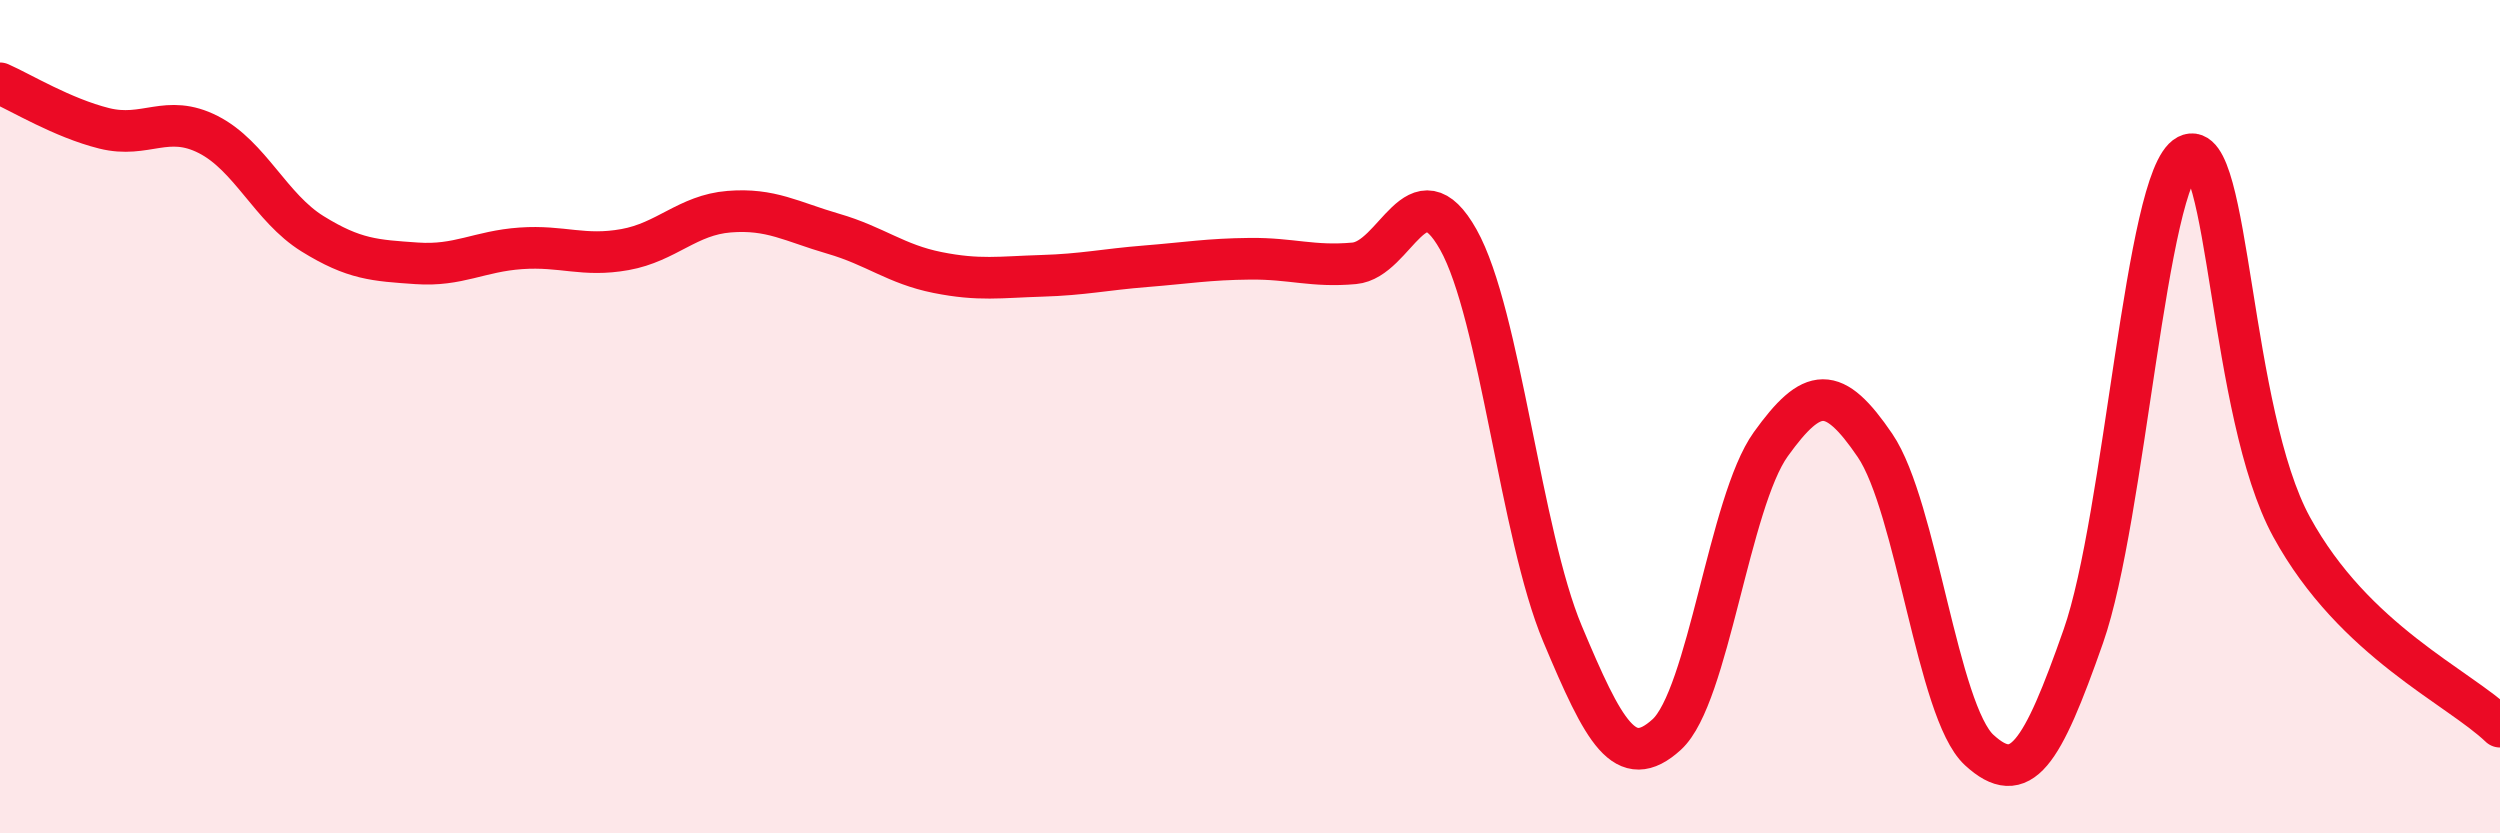
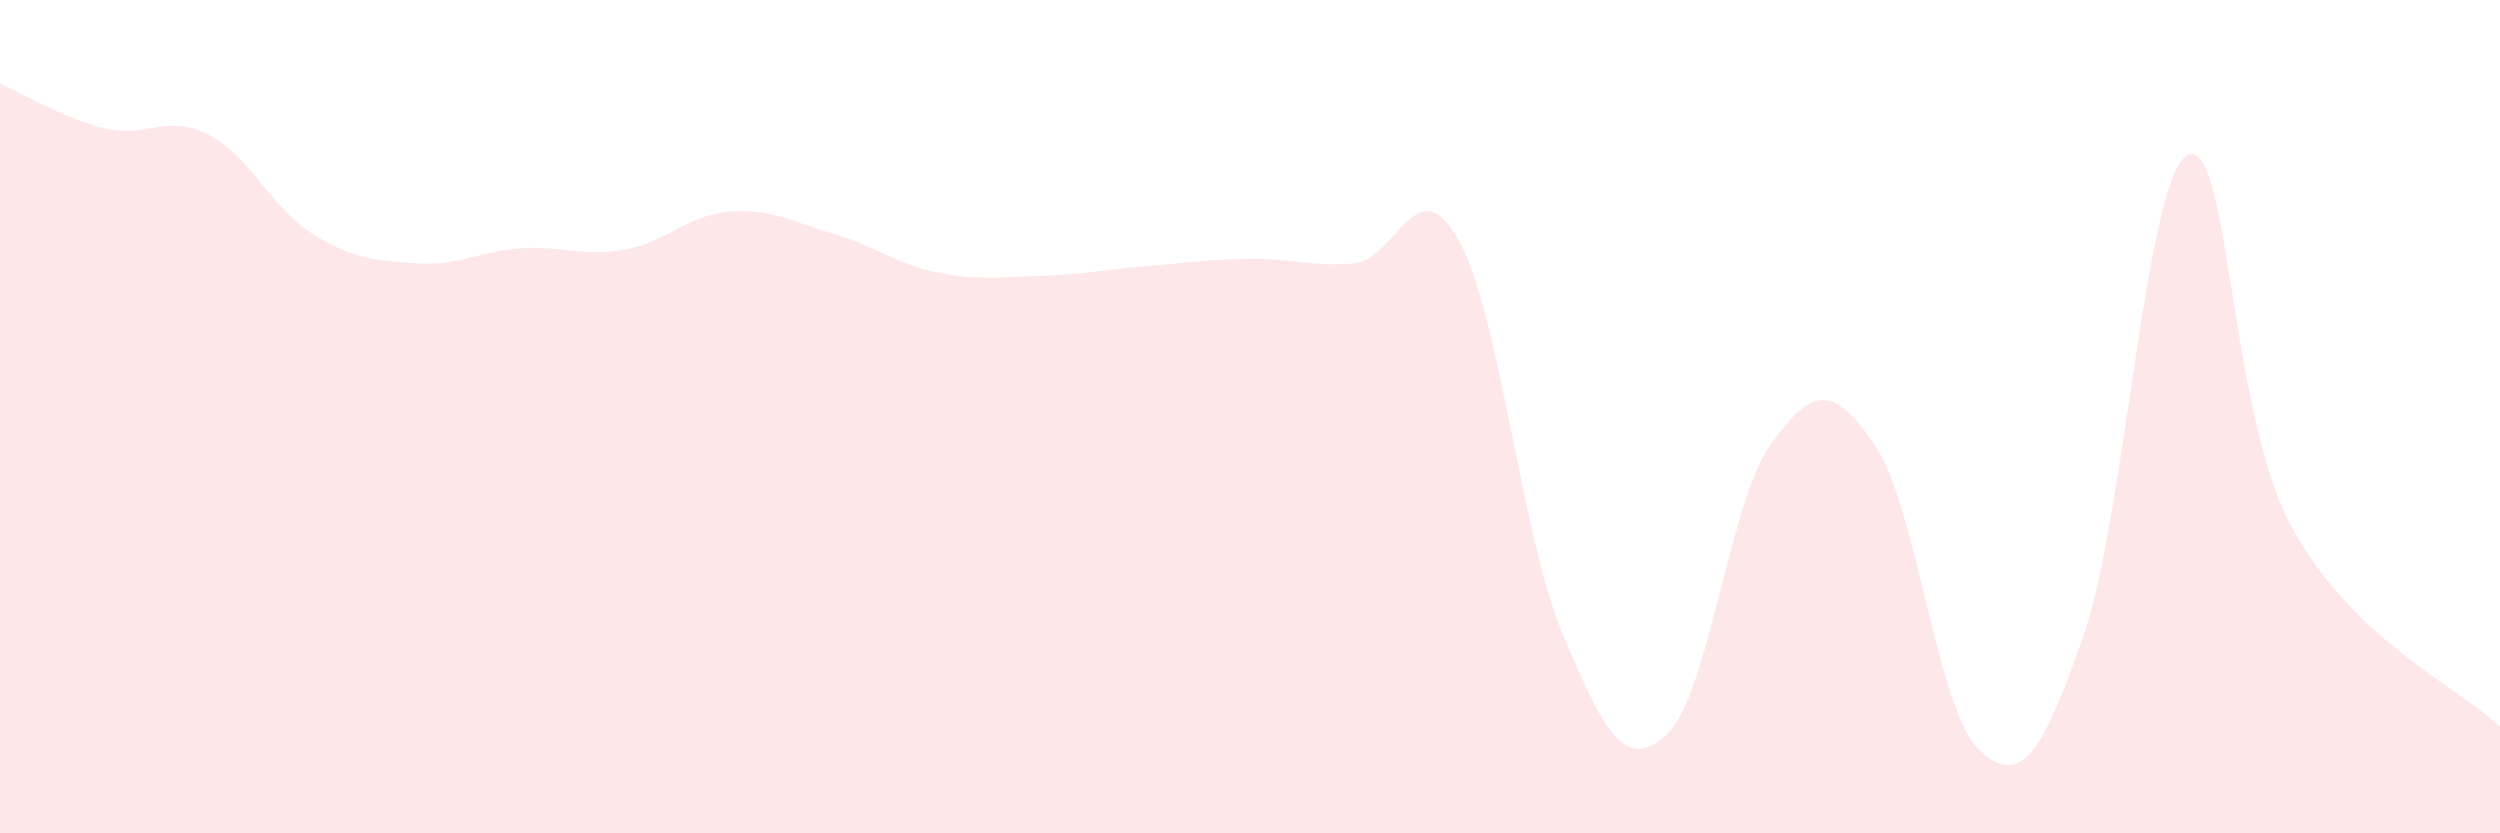
<svg xmlns="http://www.w3.org/2000/svg" width="60" height="20" viewBox="0 0 60 20">
  <path d="M 0,2 C 0.5,2.22 1.5,2.83 2.5,3.08 C 3.5,3.33 4,2.72 5,3.23 C 6,3.74 6.5,4.99 7.5,5.61 C 8.5,6.23 9,6.25 10,6.32 C 11,6.39 11.5,6.03 12.5,5.96 C 13.5,5.89 14,6.17 15,5.99 C 16,5.81 16.5,5.16 17.5,5.08 C 18.5,5 19,5.32 20,5.61 C 21,5.9 21.5,6.34 22.5,6.54 C 23.5,6.74 24,6.65 25,6.62 C 26,6.59 26.5,6.47 27.5,6.39 C 28.5,6.31 29,6.22 30,6.21 C 31,6.2 31.5,6.41 32.5,6.32 C 33.5,6.23 34,3.97 35,5.75 C 36,7.53 36.5,12.83 37.5,15.21 C 38.5,17.59 39,18.54 40,17.63 C 41,16.72 41.5,12.05 42.5,10.66 C 43.5,9.27 44,9.22 45,10.69 C 46,12.16 46.5,17.08 47.5,18 C 48.5,18.92 49,18.12 50,15.27 C 51,12.42 51.5,4.25 52.5,3.73 C 53.5,3.21 53.5,9.91 55,12.65 C 56.5,15.39 59,16.48 60,17.44L60 20L0 20Z" fill="#EB0A25" opacity="0.1" stroke-linecap="round" stroke-linejoin="round" />
-   <path d="M 0,2 C 0.5,2.22 1.5,2.83 2.5,3.08 C 3.5,3.33 4,2.72 5,3.23 C 6,3.74 6.5,4.99 7.5,5.61 C 8.5,6.23 9,6.25 10,6.32 C 11,6.39 11.5,6.03 12.5,5.96 C 13.5,5.89 14,6.17 15,5.99 C 16,5.81 16.5,5.16 17.5,5.08 C 18.5,5 19,5.32 20,5.61 C 21,5.9 21.5,6.34 22.5,6.54 C 23.5,6.74 24,6.65 25,6.62 C 26,6.59 26.5,6.47 27.5,6.39 C 28.5,6.31 29,6.22 30,6.21 C 31,6.2 31.5,6.41 32.5,6.32 C 33.5,6.23 34,3.97 35,5.75 C 36,7.53 36.5,12.83 37.5,15.21 C 38.5,17.59 39,18.54 40,17.63 C 41,16.72 41.5,12.05 42.5,10.66 C 43.5,9.27 44,9.22 45,10.69 C 46,12.16 46.5,17.08 47.5,18 C 48.5,18.92 49,18.12 50,15.27 C 51,12.42 51.5,4.25 52.5,3.73 C 53.5,3.21 53.5,9.91 55,12.65 C 56.5,15.39 59,16.48 60,17.44" stroke="#EB0A25" stroke-width="1" fill="none" stroke-linecap="round" stroke-linejoin="round" />
</svg>